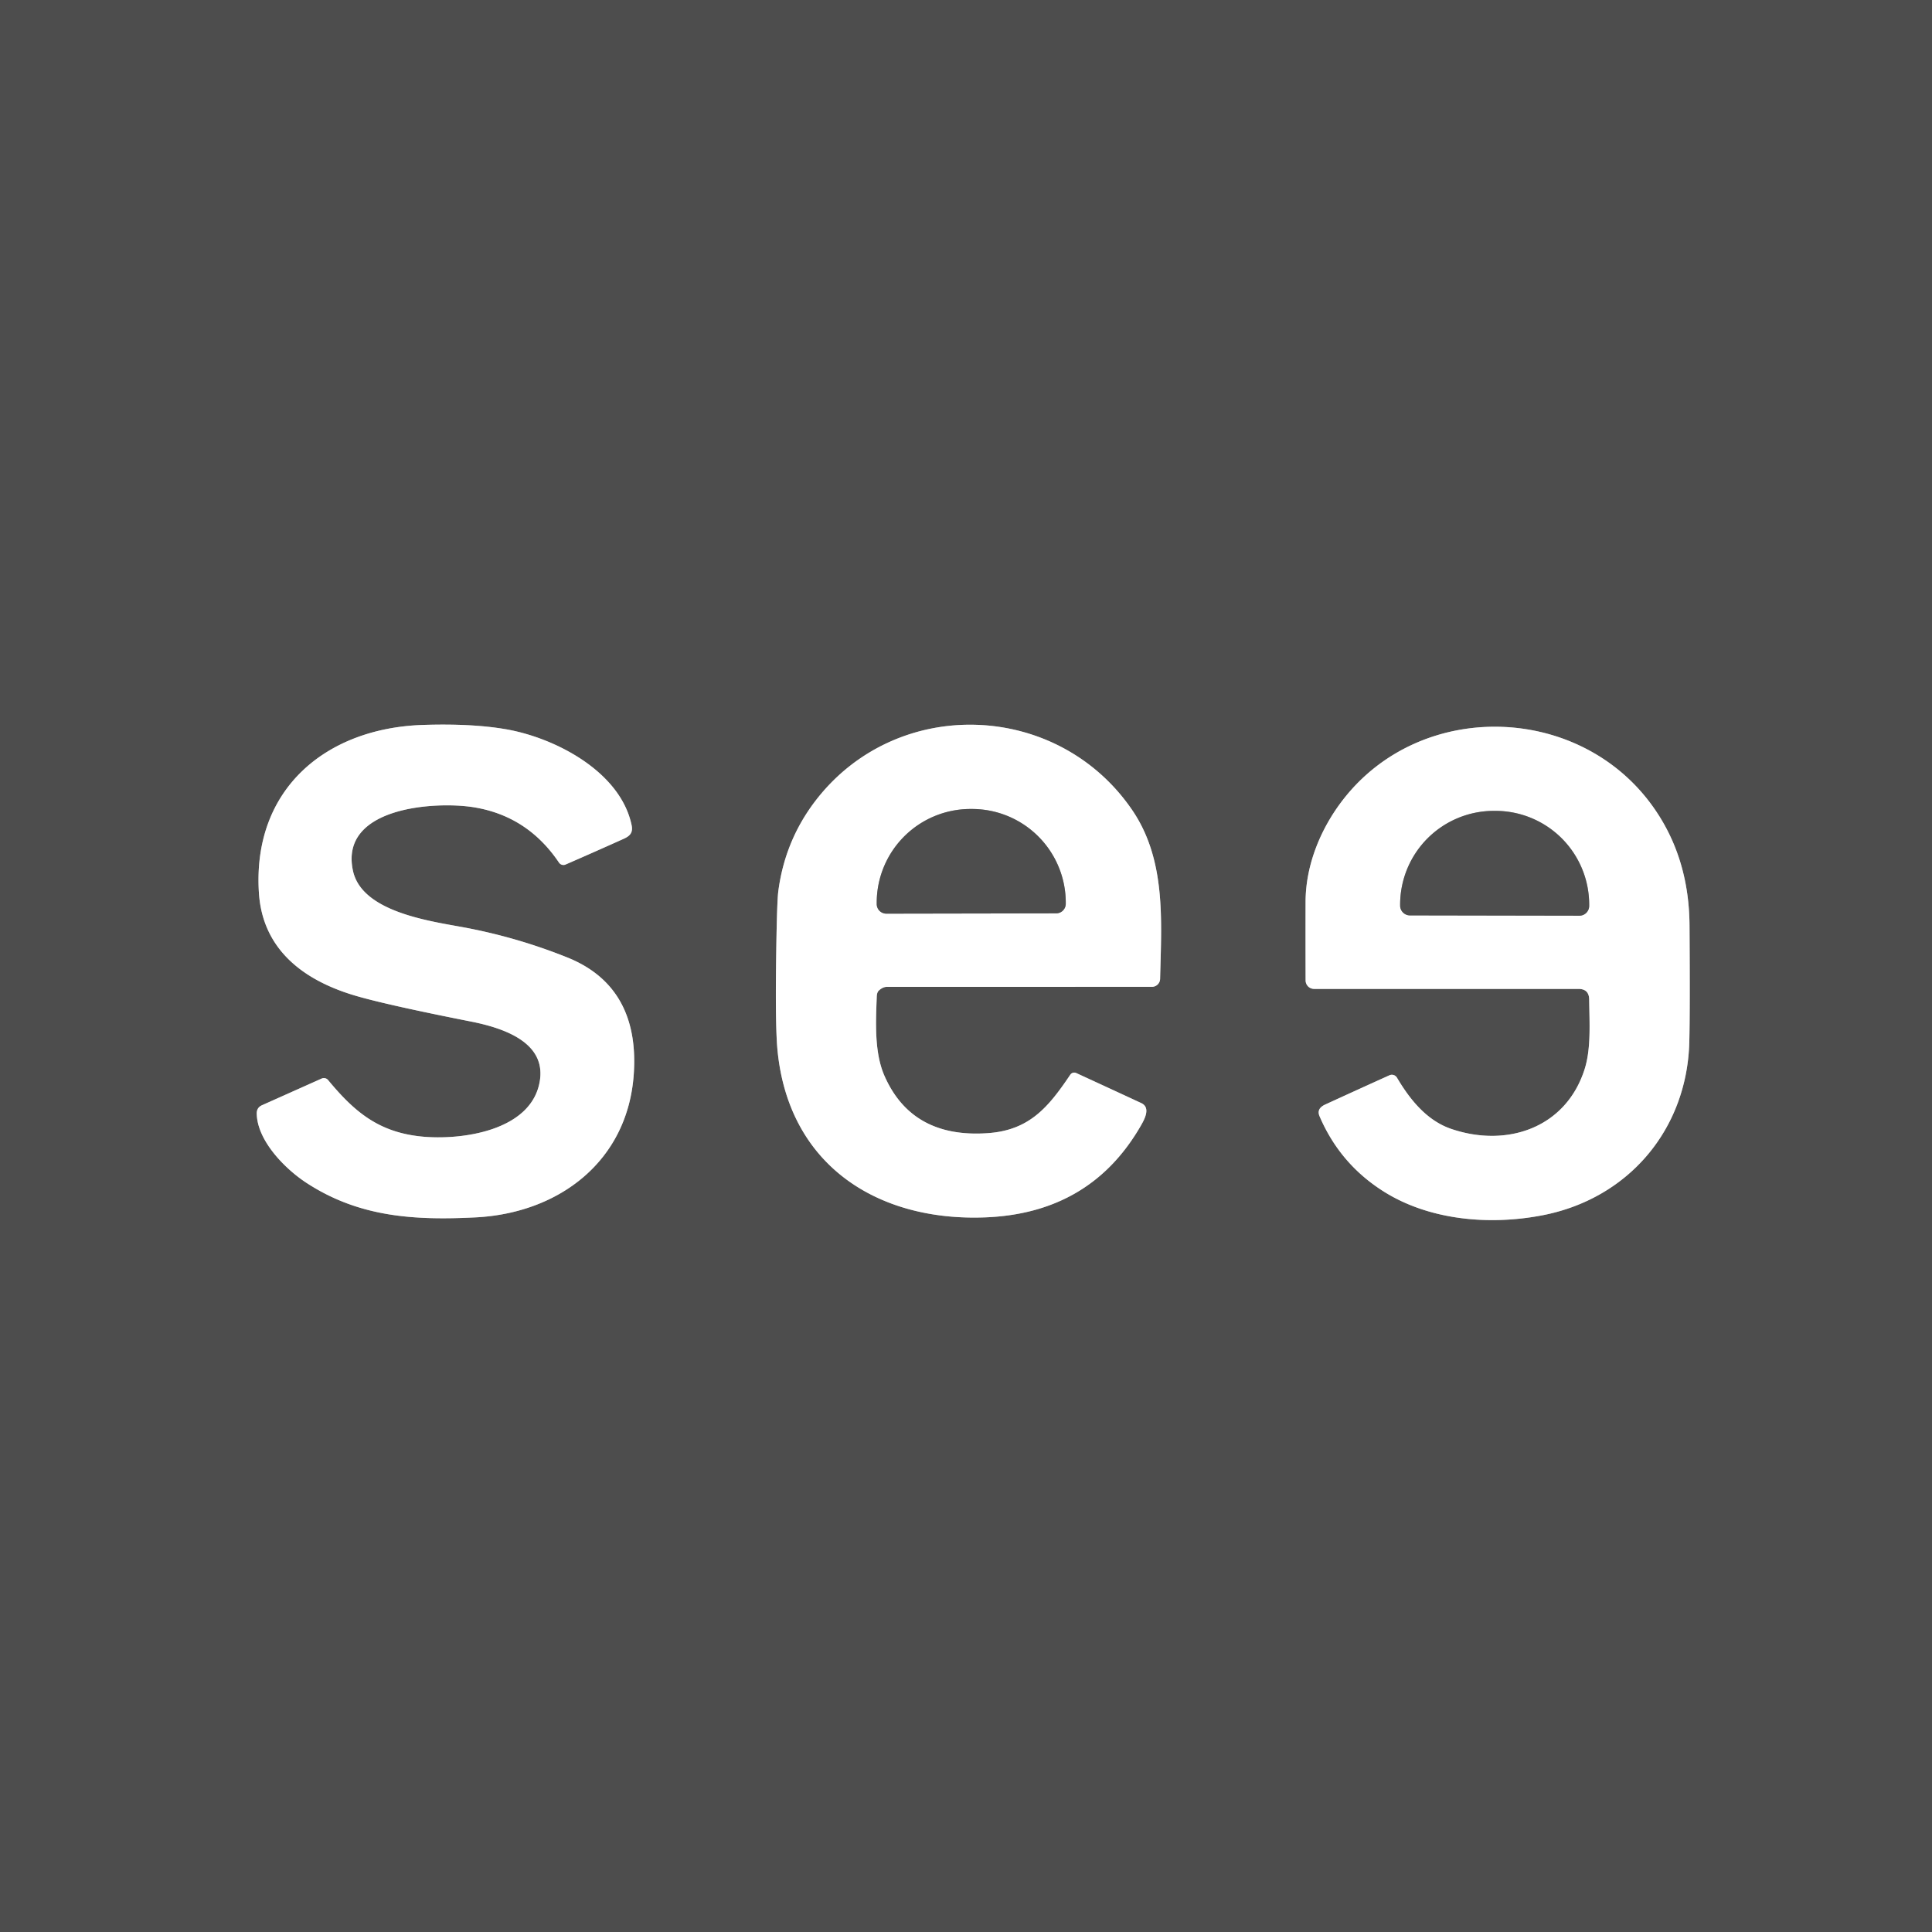
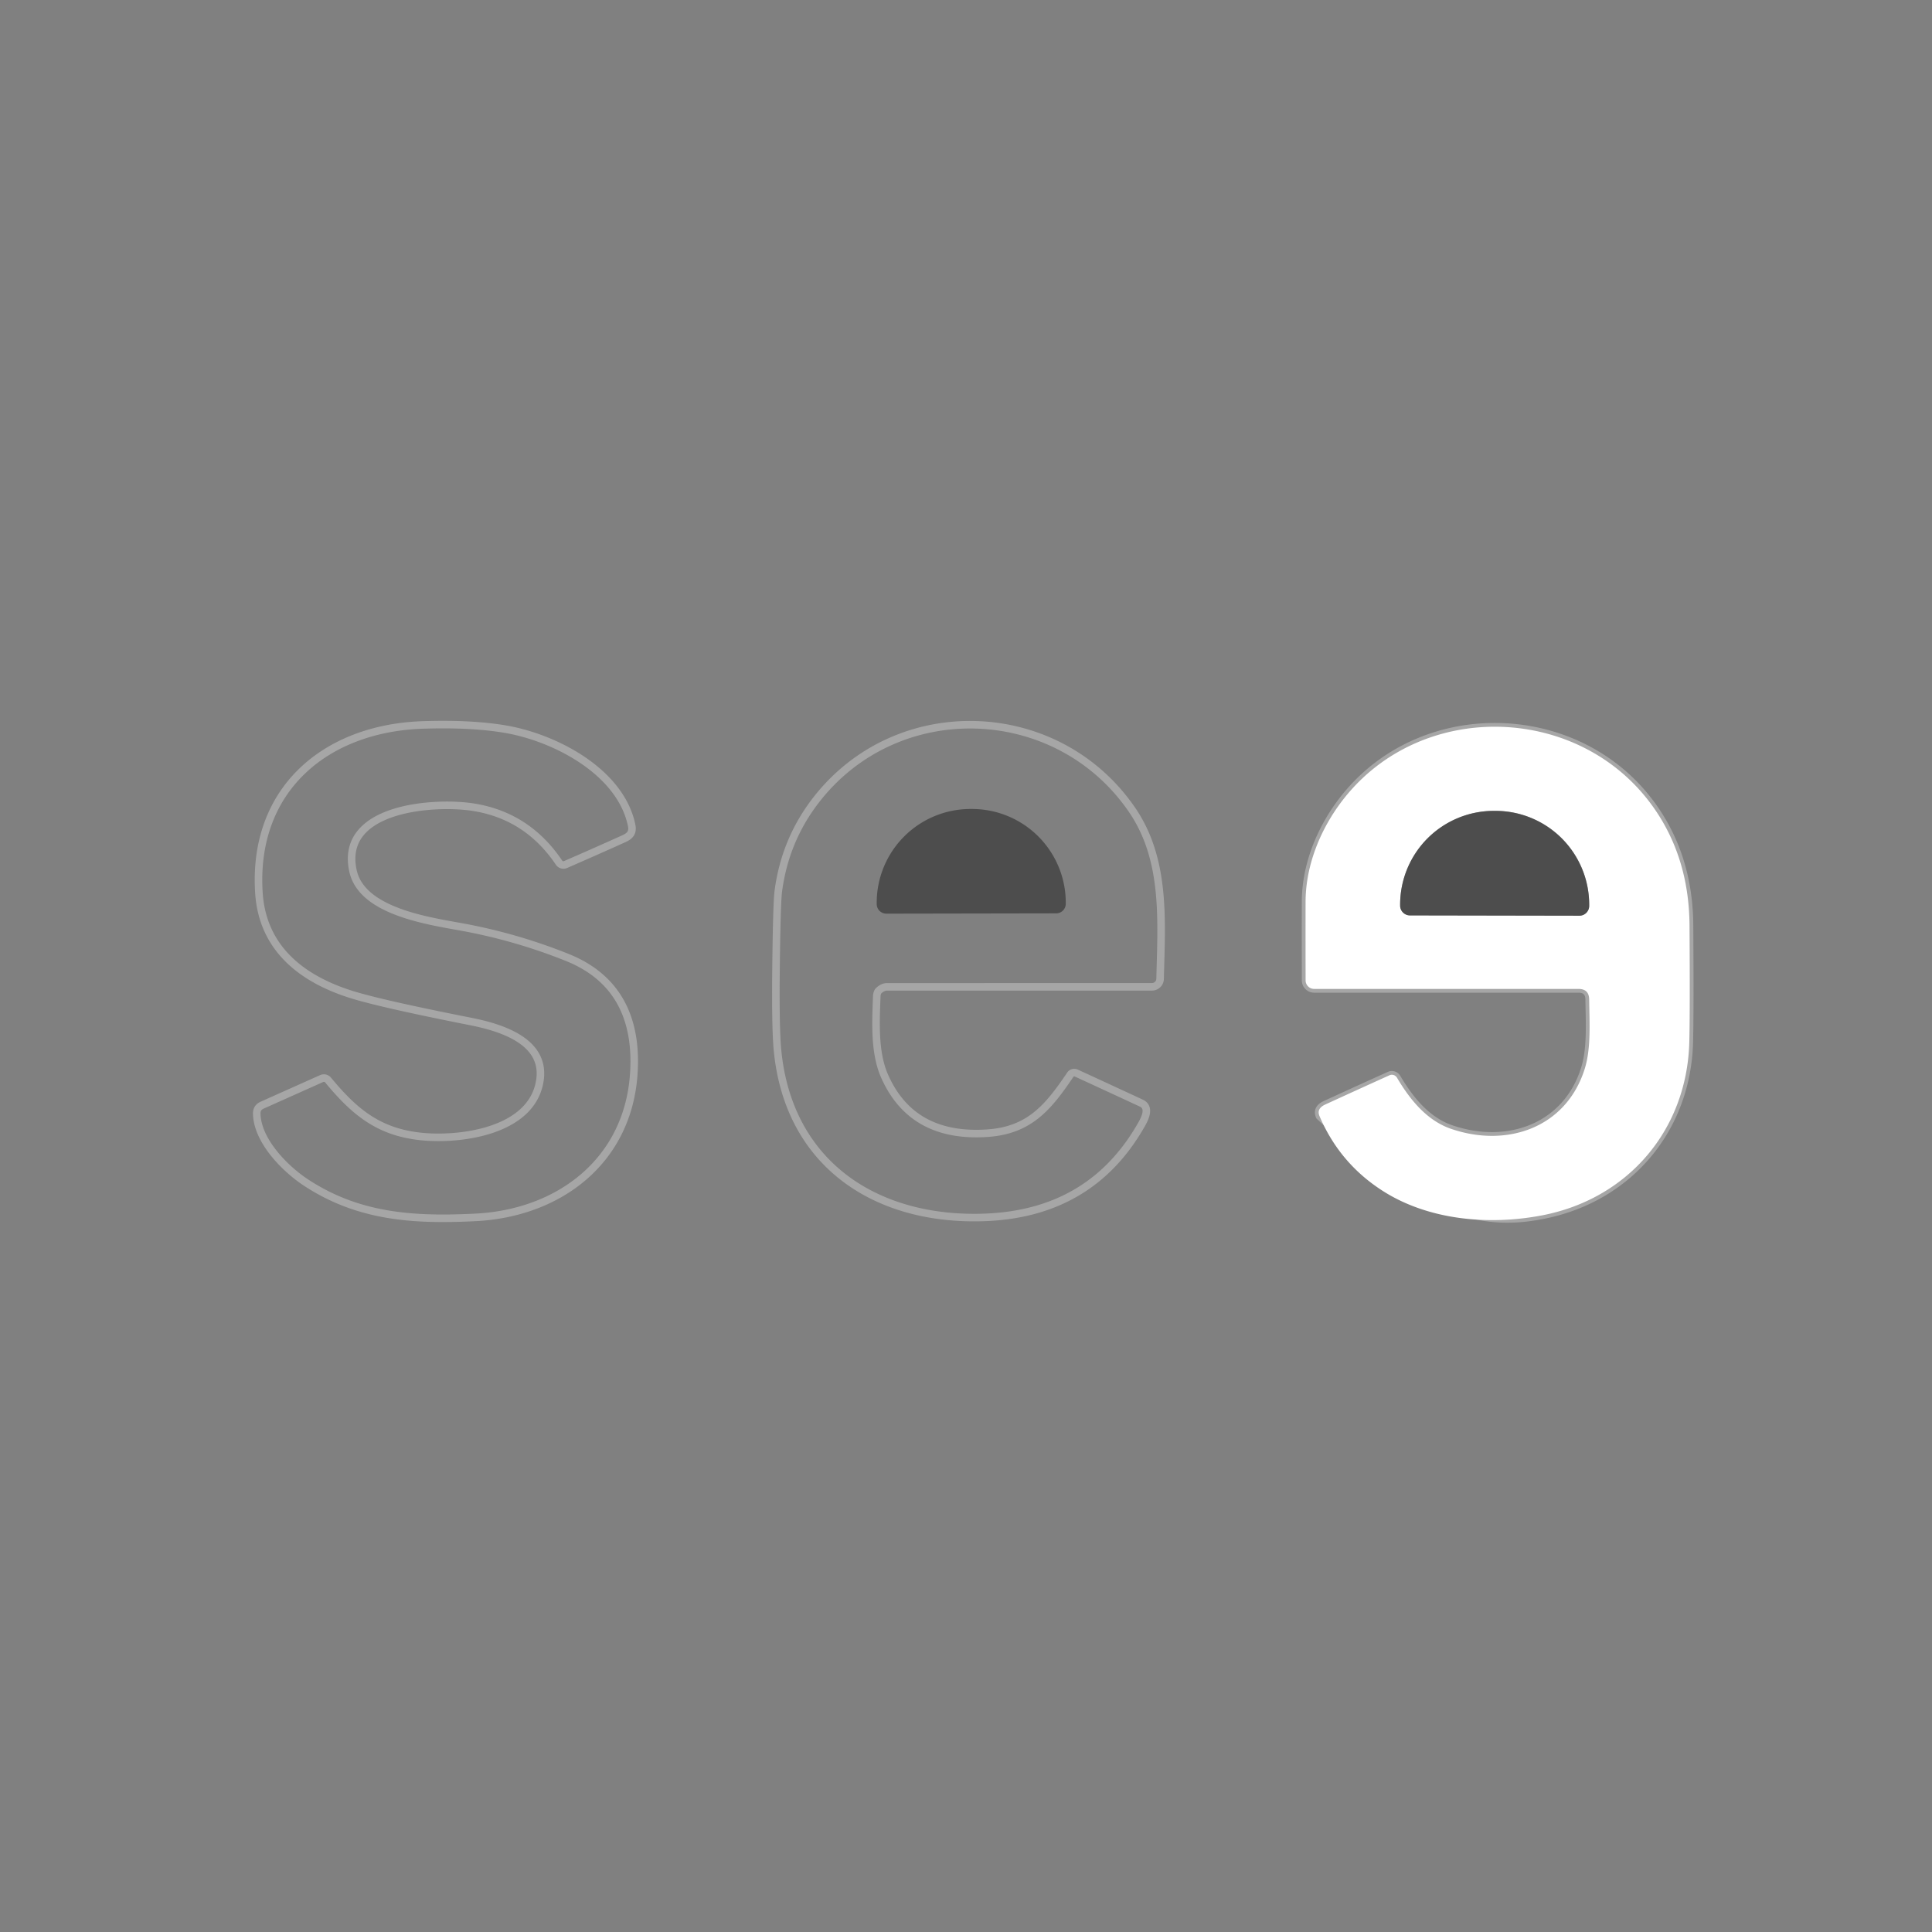
<svg xmlns="http://www.w3.org/2000/svg" version="1.1" viewBox="0.00 0.00 512.00 512.00">
  <rect x="0.00" y="0.00" width="512.00" height="512.00" fill="#808080" stroke="none" />
  <g stroke-width="2.00" fill="none" stroke-linecap="butt">
    <path stroke="#a6a6a6" vector-effect="non-scaling-stroke" d="   M 150.30 253.72   Q 136.93 248.36 122.80 245.74   C 113.89 244.09 95.98 241.68 93.56 230.85   C 89.77 213.82 115.41 212.30 125.54 213.93   Q 139.80 216.23 148.14 228.60   A 1.42 1.41 61.2 0 0 149.88 229.11   Q 157.47 225.81 165.29 222.29   C 167.01 221.52 167.78 220.60 167.39 218.70   C 164.43 204.46 147.04 195.47 133.97 193.24   Q 124.90 191.69 111.99 192.12   C 86.27 193.00 66.90 209.19 68.61 236.53   C 69.56 251.85 80.77 260.05 94.74 264.03   Q 103.21 266.45 124.76 270.71   C 133.14 272.37 144.59 276.05 143.09 286.26   C 141.09 299.80 122.06 302.24 111.68 301.19   C 100.33 300.04 93.92 294.65 86.96 286.24   A 1.46 1.45 -31.4 0 0 85.24 285.83   L 69.45 292.89   Q 68.01 293.53 68.04 295.11   C 68.17 302.30 75.52 309.73 81.11 313.40   C 95.11 322.59 109.76 323.43 126.01 322.62   C 148.15 321.51 166.34 307.74 167.95 284.72   C 168.96 270.33 163.95 259.18 150.30 253.72" />
    <path stroke="#a6a6a6" vector-effect="non-scaling-stroke" d="   M 232.91 262.50   A 3.53 2.28 -57.7 0 1 235.00 261.53   L 305.27 261.52   A 2.17 2.16 0.7 0 0 307.44 259.41   C 307.80 244.01 309.07 227.80 299.96 214.55   C 280.14 185.71 237.71 184.33 216.27 212.01   Q 208.01 222.67 206.25 236.27   Q 205.86 239.34 205.66 256.24   Q 205.48 272.38 206.04 278.24   C 208.93 308.57 232.24 323.69 260.99 322.62   Q 288.72 321.59 302.11 298.70   C 303.11 296.99 305.17 293.59 302.43 292.32   Q 293.61 288.23 285.22 284.37   A 1.27 1.26 29.3 0 0 283.64 284.81   C 277.89 293.32 272.89 299.53 261.75 300.30   Q 241.66 301.70 234.38 285.08   C 231.69 278.93 232.09 270.93 232.35 264.12   Q 232.39 262.97 232.91 262.50" />
-     <path stroke="#a6a6a6" vector-effect="non-scaling-stroke" d="   M 408.73 322.07   C 431.46 317.69 447.04 299.43 447.68 276.25   Q 447.89 268.38 447.74 245.25   Q 447.63 227.91 438.77 214.81   C 419.67 186.55 377.10 184.97 356.12 211.67   C 349.99 219.47 346.01 229.25 345.99 239.00   Q 345.97 249.50 346.00 259.82   A 2.26 2.25 89.9 0 0 348.25 262.07   L 418.29 262.07   Q 421.12 262.07 421.15 264.90   C 421.22 271.05 421.68 277.81 419.96 283.28   C 415.03 298.90 399.38 304.22 384.59 299.17   C 378.10 296.96 373.61 291.35 370.21 285.59   A 1.58 1.57 62.4 0 0 368.22 284.96   Q 359.96 288.69 351.22 292.70   Q 348.83 293.79 349.69 295.80   Q 355.05 308.35 366.52 315.65   C 378.64 323.37 394.61 324.79 408.73 322.07" />
-     <path stroke="#a6a6a6" vector-effect="non-scaling-stroke" d="   M 234.89 242.13   L 279.89 242.05   A 2.55 2.55 0.0 0 0 282.44 239.50   L 282.44 239.19   A 24.84 24.84 0.0 0 0 257.56 214.39   L 257.14 214.39   A 24.84 24.84 0.0 0 0 232.34 239.27   L 232.34 239.58   A 2.55 2.55 0.0 0 0 234.89 242.13" />
+     <path stroke="#a6a6a6" vector-effect="non-scaling-stroke" d="   M 408.73 322.07   C 431.46 317.69 447.04 299.43 447.68 276.25   Q 447.89 268.38 447.74 245.25   Q 447.63 227.91 438.77 214.81   C 419.67 186.55 377.10 184.97 356.12 211.67   C 349.99 219.47 346.01 229.25 345.99 239.00   Q 345.97 249.50 346.00 259.82   A 2.26 2.25 89.9 0 0 348.25 262.07   L 418.29 262.07   Q 421.12 262.07 421.15 264.90   C 421.22 271.05 421.68 277.81 419.96 283.28   C 415.03 298.90 399.38 304.22 384.59 299.17   C 378.10 296.96 373.61 291.35 370.21 285.59   A 1.58 1.57 62.4 0 0 368.22 284.96   Q 359.96 288.69 351.22 292.70   Q 348.83 293.79 349.69 295.80   C 378.64 323.37 394.61 324.79 408.73 322.07" />
    <path stroke="#a6a6a6" vector-effect="non-scaling-stroke" d="   M 373.65 242.59   L 418.55 242.67   A 2.60 2.60 0.0 0 0 421.15 240.07   L 421.15 239.77   A 24.84 24.84 0.0 0 0 396.35 214.89   L 395.93 214.89   A 24.84 24.84 0.0 0 0 371.05 239.69   L 371.05 239.99   A 2.60 2.60 0.0 0 0 373.65 242.59" />
  </g>
-   <path fill="#4d4d4d" d="   M 0.00 0.00   L 512.00 0.00   L 512.00 512.00   L 0.00 512.00   L 0.00 0.00   Z   M 150.30 253.72   Q 136.93 248.36 122.80 245.74   C 113.89 244.09 95.98 241.68 93.56 230.85   C 89.77 213.82 115.41 212.30 125.54 213.93   Q 139.80 216.23 148.14 228.60   A 1.42 1.41 61.2 0 0 149.88 229.11   Q 157.47 225.81 165.29 222.29   C 167.01 221.52 167.78 220.60 167.39 218.70   C 164.43 204.46 147.04 195.47 133.97 193.24   Q 124.90 191.69 111.99 192.12   C 86.27 193.00 66.90 209.19 68.61 236.53   C 69.56 251.85 80.77 260.05 94.74 264.03   Q 103.21 266.45 124.76 270.71   C 133.14 272.37 144.59 276.05 143.09 286.26   C 141.09 299.80 122.06 302.24 111.68 301.19   C 100.33 300.04 93.92 294.65 86.96 286.24   A 1.46 1.45 -31.4 0 0 85.24 285.83   L 69.45 292.89   Q 68.01 293.53 68.04 295.11   C 68.17 302.30 75.52 309.73 81.11 313.40   C 95.11 322.59 109.76 323.43 126.01 322.62   C 148.15 321.51 166.34 307.74 167.95 284.72   C 168.96 270.33 163.95 259.18 150.30 253.72   Z   M 232.91 262.50   A 3.53 2.28 -57.7 0 1 235.00 261.53   L 305.27 261.52   A 2.17 2.16 0.7 0 0 307.44 259.41   C 307.80 244.01 309.07 227.80 299.96 214.55   C 280.14 185.71 237.71 184.33 216.27 212.01   Q 208.01 222.67 206.25 236.27   Q 205.86 239.34 205.66 256.24   Q 205.48 272.38 206.04 278.24   C 208.93 308.57 232.24 323.69 260.99 322.62   Q 288.72 321.59 302.11 298.70   C 303.11 296.99 305.17 293.59 302.43 292.32   Q 293.61 288.23 285.22 284.37   A 1.27 1.26 29.3 0 0 283.64 284.81   C 277.89 293.32 272.89 299.53 261.75 300.30   Q 241.66 301.70 234.38 285.08   C 231.69 278.93 232.09 270.93 232.35 264.12   Q 232.39 262.97 232.91 262.50   Z   M 408.73 322.07   C 431.46 317.69 447.04 299.43 447.68 276.25   Q 447.89 268.38 447.74 245.25   Q 447.63 227.91 438.77 214.81   C 419.67 186.55 377.10 184.97 356.12 211.67   C 349.99 219.47 346.01 229.25 345.99 239.00   Q 345.97 249.50 346.00 259.82   A 2.26 2.25 89.9 0 0 348.25 262.07   L 418.29 262.07   Q 421.12 262.07 421.15 264.90   C 421.22 271.05 421.68 277.81 419.96 283.28   C 415.03 298.90 399.38 304.22 384.59 299.17   C 378.10 296.96 373.61 291.35 370.21 285.59   A 1.58 1.57 62.4 0 0 368.22 284.96   Q 359.96 288.69 351.22 292.70   Q 348.83 293.79 349.69 295.80   Q 355.05 308.35 366.52 315.65   C 378.64 323.37 394.61 324.79 408.73 322.07   Z" />
-   <path fill="#ffffff" d="   M 150.30 253.72   C 163.95 259.18 168.96 270.33 167.95 284.72   C 166.34 307.74 148.15 321.51 126.01 322.62   C 109.76 323.43 95.11 322.59 81.11 313.40   C 75.52 309.73 68.17 302.30 68.04 295.11   Q 68.01 293.53 69.45 292.89   L 85.24 285.83   A 1.46 1.45 -31.4 0 1 86.96 286.24   C 93.92 294.65 100.33 300.04 111.68 301.19   C 122.06 302.24 141.09 299.80 143.09 286.26   C 144.59 276.05 133.14 272.37 124.76 270.71   Q 103.21 266.45 94.74 264.03   C 80.77 260.05 69.56 251.85 68.61 236.53   C 66.90 209.19 86.27 193.00 111.99 192.12   Q 124.90 191.69 133.97 193.24   C 147.04 195.47 164.43 204.46 167.39 218.70   C 167.78 220.60 167.01 221.52 165.29 222.29   Q 157.47 225.81 149.88 229.11   A 1.42 1.41 61.2 0 1 148.14 228.60   Q 139.80 216.23 125.54 213.93   C 115.41 212.30 89.77 213.82 93.56 230.85   C 95.98 241.68 113.89 244.09 122.80 245.74   Q 136.93 248.36 150.30 253.72   Z" />
-   <path fill="#ffffff" d="   M 232.91 262.50   Q 232.39 262.97 232.35 264.12   C 232.09 270.93 231.69 278.93 234.38 285.08   Q 241.66 301.70 261.75 300.30   C 272.89 299.53 277.89 293.32 283.64 284.81   A 1.27 1.26 29.3 0 1 285.22 284.37   Q 293.61 288.23 302.43 292.32   C 305.17 293.59 303.11 296.99 302.11 298.70   Q 288.72 321.59 260.99 322.62   C 232.24 323.69 208.93 308.57 206.04 278.24   Q 205.48 272.38 205.66 256.24   Q 205.86 239.34 206.25 236.27   Q 208.01 222.67 216.27 212.01   C 237.71 184.33 280.14 185.71 299.96 214.55   C 309.07 227.80 307.80 244.01 307.44 259.41   A 2.17 2.16 0.7 0 1 305.27 261.52   L 235.00 261.53   A 3.53 2.28 -57.7 0 0 232.91 262.50   Z   M 234.89 242.13   L 279.89 242.05   A 2.55 2.55 0.0 0 0 282.44 239.50   L 282.44 239.19   A 24.84 24.84 0.0 0 0 257.56 214.39   L 257.14 214.39   A 24.84 24.84 0.0 0 0 232.34 239.27   L 232.34 239.58   A 2.55 2.55 0.0 0 0 234.89 242.13   Z" />
  <path fill="#ffffff" d="   M 447.68 276.25   C 447.04 299.43 431.46 317.69 408.73 322.07   C 394.61 324.79 378.64 323.37 366.52 315.65   Q 355.05 308.35 349.69 295.80   Q 348.83 293.79 351.22 292.70   Q 359.96 288.69 368.22 284.96   A 1.58 1.57 62.4 0 1 370.21 285.59   C 373.61 291.35 378.10 296.96 384.59 299.17   C 399.38 304.22 415.03 298.90 419.96 283.28   C 421.68 277.81 421.22 271.05 421.15 264.90   Q 421.12 262.07 418.29 262.07   L 348.25 262.07   A 2.26 2.25 89.9 0 1 346.00 259.82   Q 345.97 249.50 345.99 239.00   C 346.01 229.25 349.99 219.47 356.12 211.67   C 377.10 184.97 419.67 186.55 438.77 214.81   Q 447.63 227.91 447.74 245.25   Q 447.89 268.38 447.68 276.25   Z   M 373.65 242.59   L 418.55 242.67   A 2.60 2.60 0.0 0 0 421.15 240.07   L 421.15 239.77   A 24.84 24.84 0.0 0 0 396.35 214.89   L 395.93 214.89   A 24.84 24.84 0.0 0 0 371.05 239.69   L 371.05 239.99   A 2.60 2.60 0.0 0 0 373.65 242.59   Z" />
  <path fill="#4d4d4d" d="   M 234.89 242.13   A 2.55 2.55 0.0 0 1 232.34 239.58   L 232.34 239.27   A 24.84 24.84 0.0 0 1 257.14 214.39   L 257.56 214.39   A 24.84 24.84 0.0 0 1 282.44 239.19   L 282.44 239.50   A 2.55 2.55 0.0 0 1 279.89 242.05   L 234.89 242.13   Z" />
  <path fill="#4d4d4d" d="   M 373.65 242.59   A 2.60 2.60 0.0 0 1 371.05 239.99   L 371.05 239.69   A 24.84 24.84 0.0 0 1 395.93 214.89   L 396.35 214.89   A 24.84 24.84 0.0 0 1 421.15 239.77   L 421.15 240.07   A 2.60 2.60 0.0 0 1 418.55 242.67   L 373.65 242.59   Z" />
</svg>